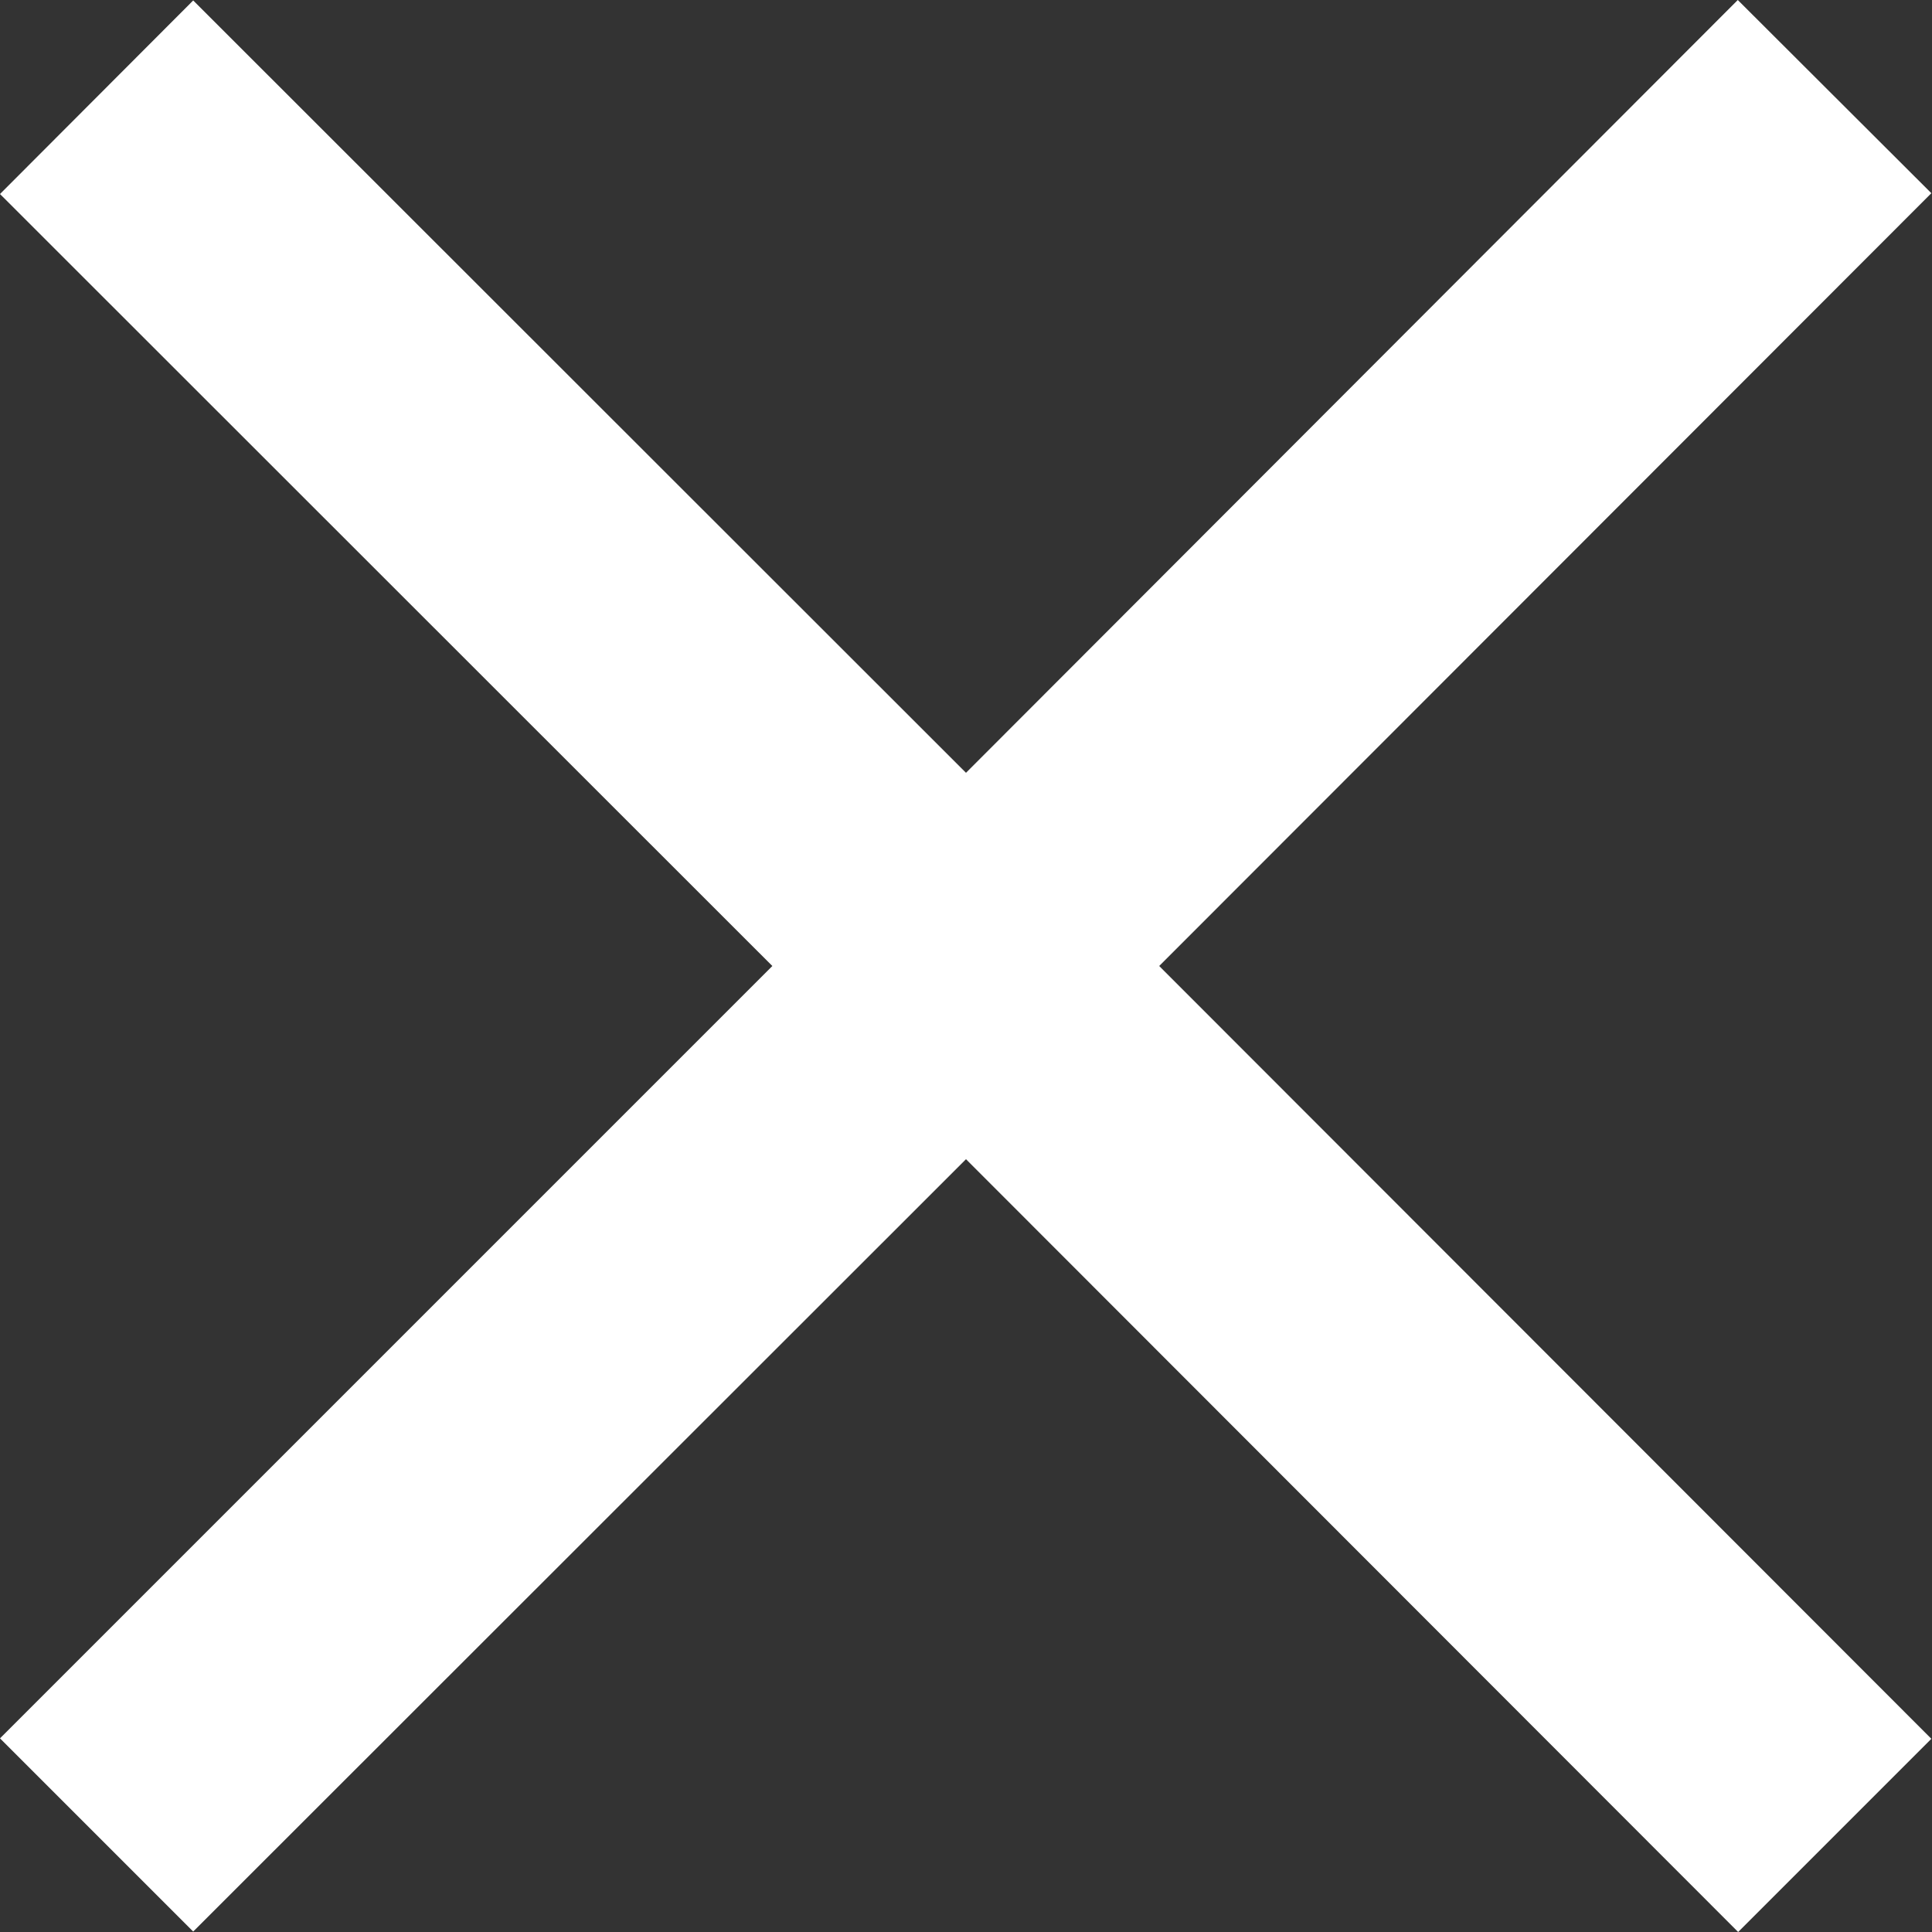
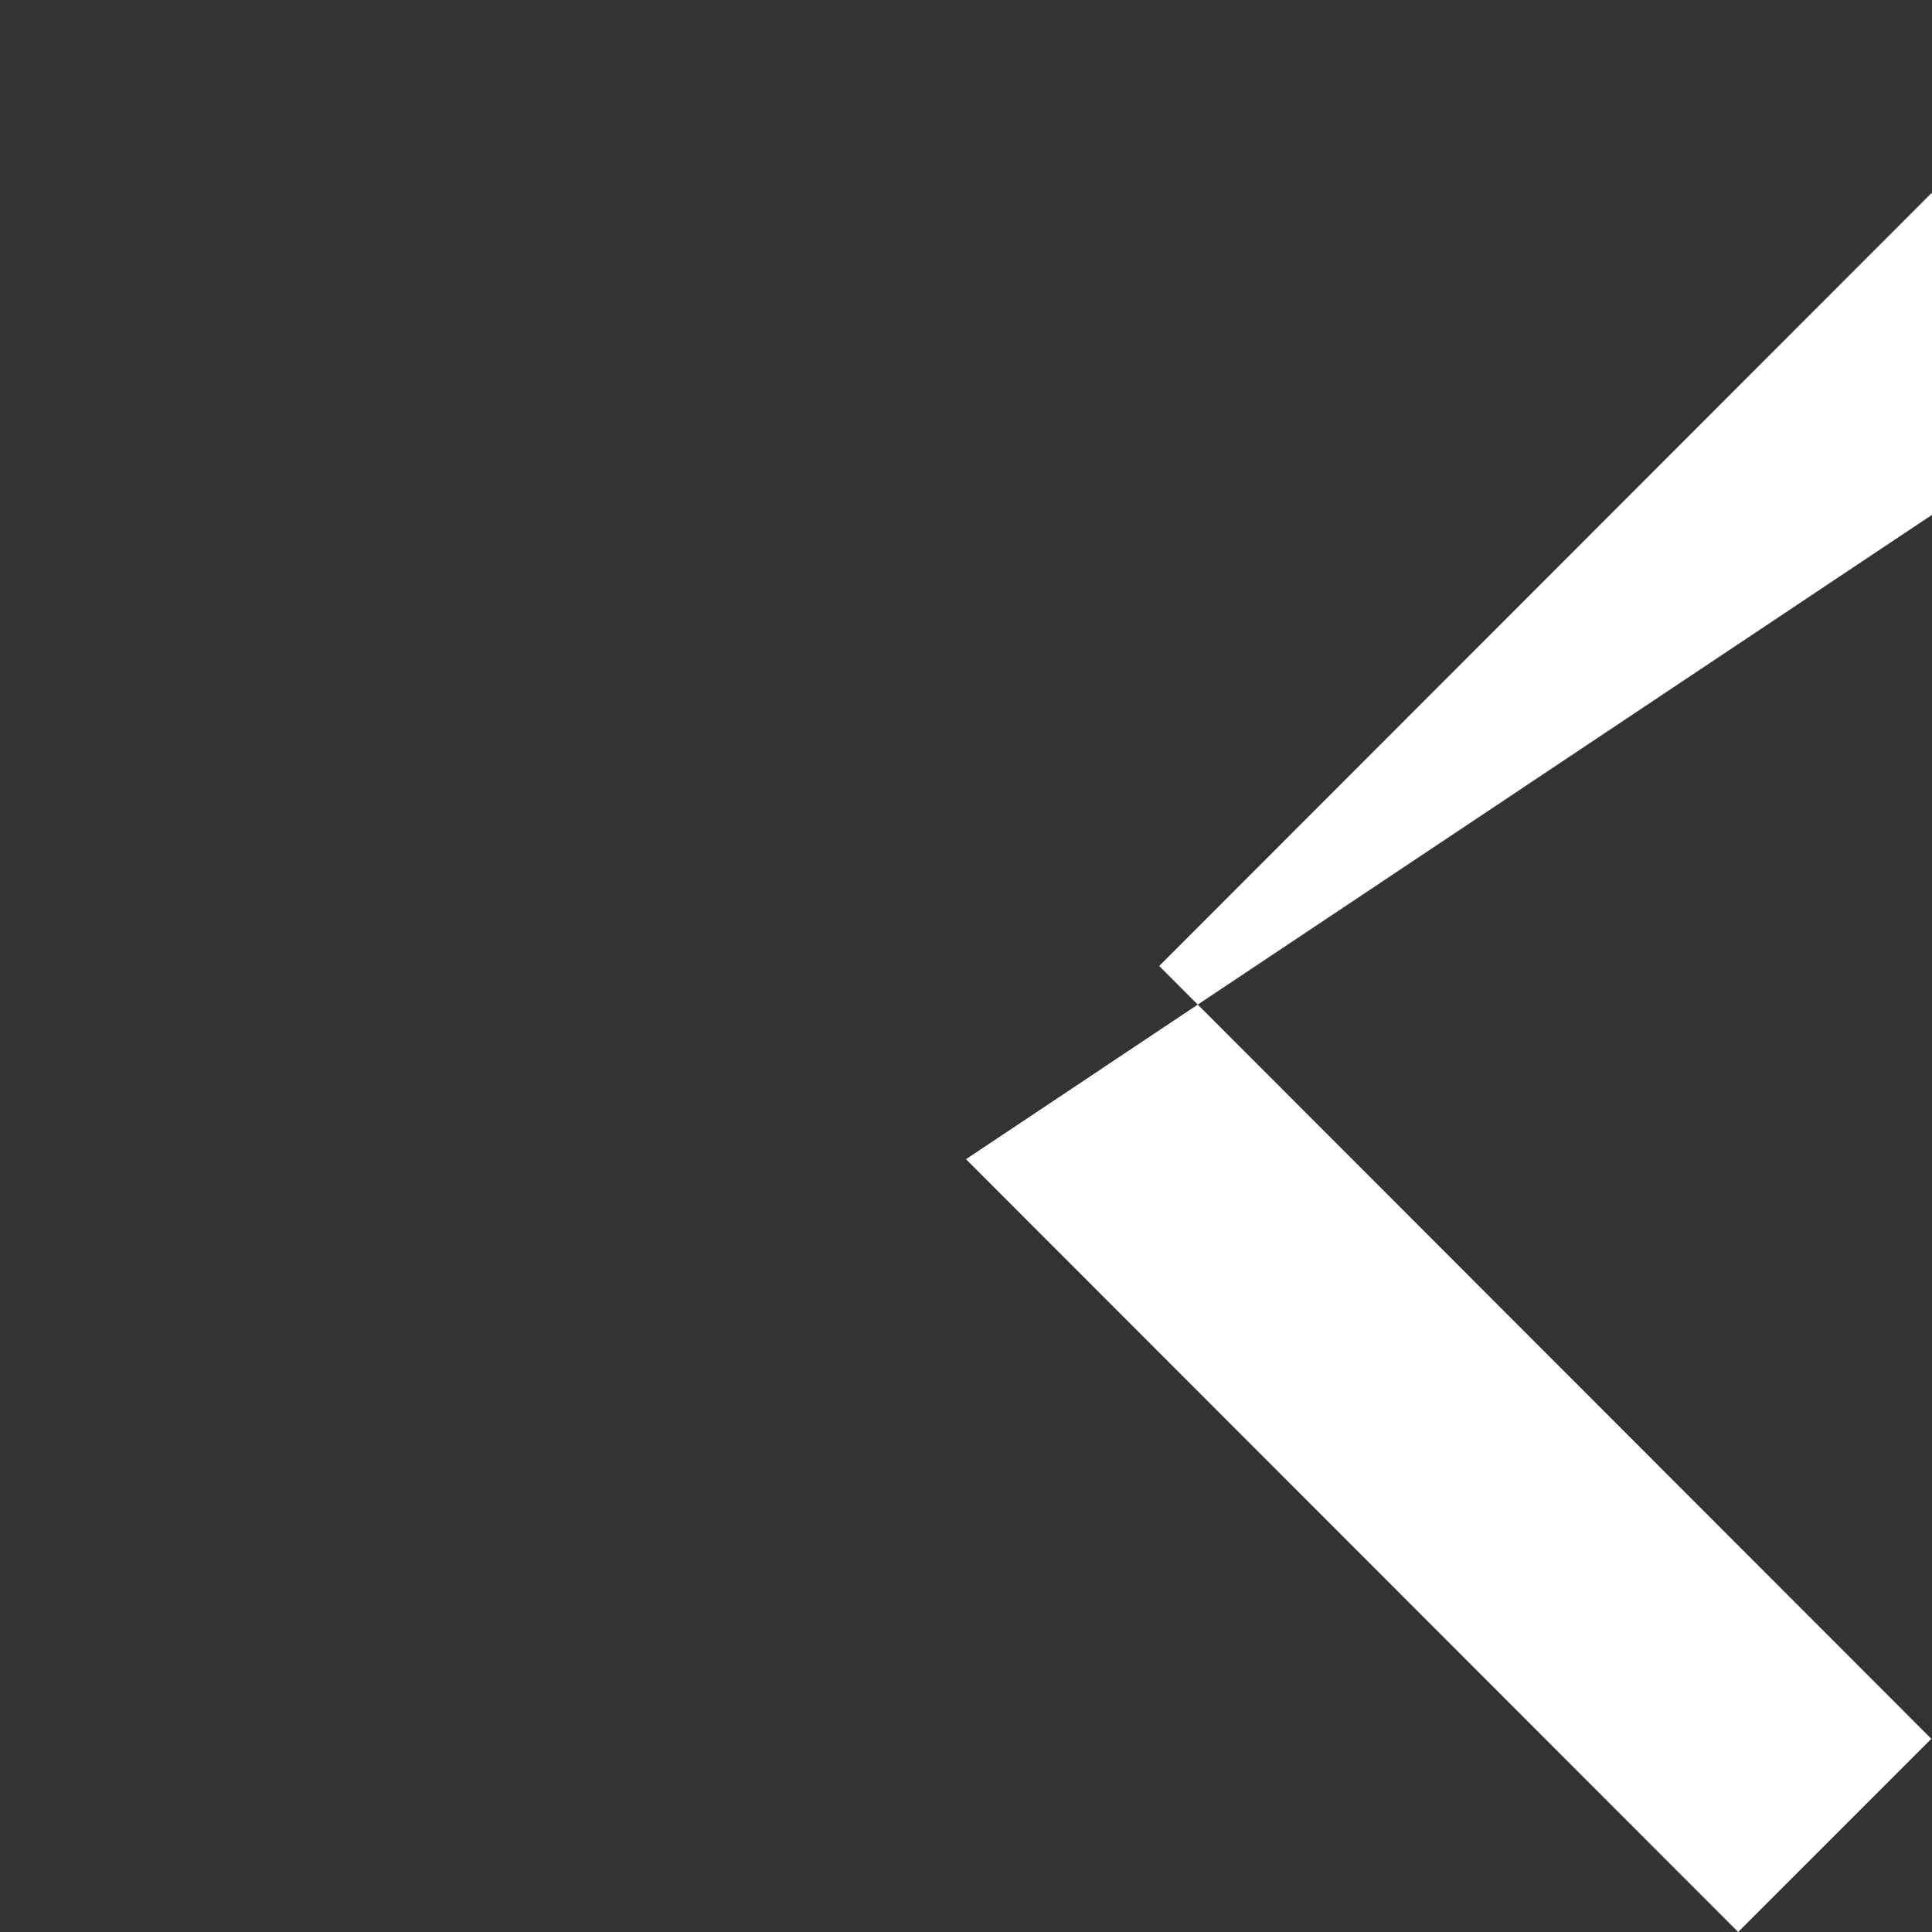
<svg xmlns="http://www.w3.org/2000/svg" width="21" height="21" viewBox="0 0 21 21">
  <rect x="0" y="0" width="21" height="21" fill="#333333" stroke="none" />
  <defs>
    <style>
      .cls-1 {
        fill: #fff;
        fill-rule: evenodd;
      }
    </style>
  </defs>
-   <path class="cls-1" d="M20.993,2.1L18.889,0,10.5,8.4,2.1,0.005,0,2.109,8.395,10.5,0,18.895l2.1,2.1L10.5,12.6,18.893,21l2.1-2.1L12.6,10.5Z" />
+   <path class="cls-1" d="M20.993,2.1l2.1,2.1L10.5,12.6,18.893,21l2.1-2.1L12.6,10.5Z" />
</svg>